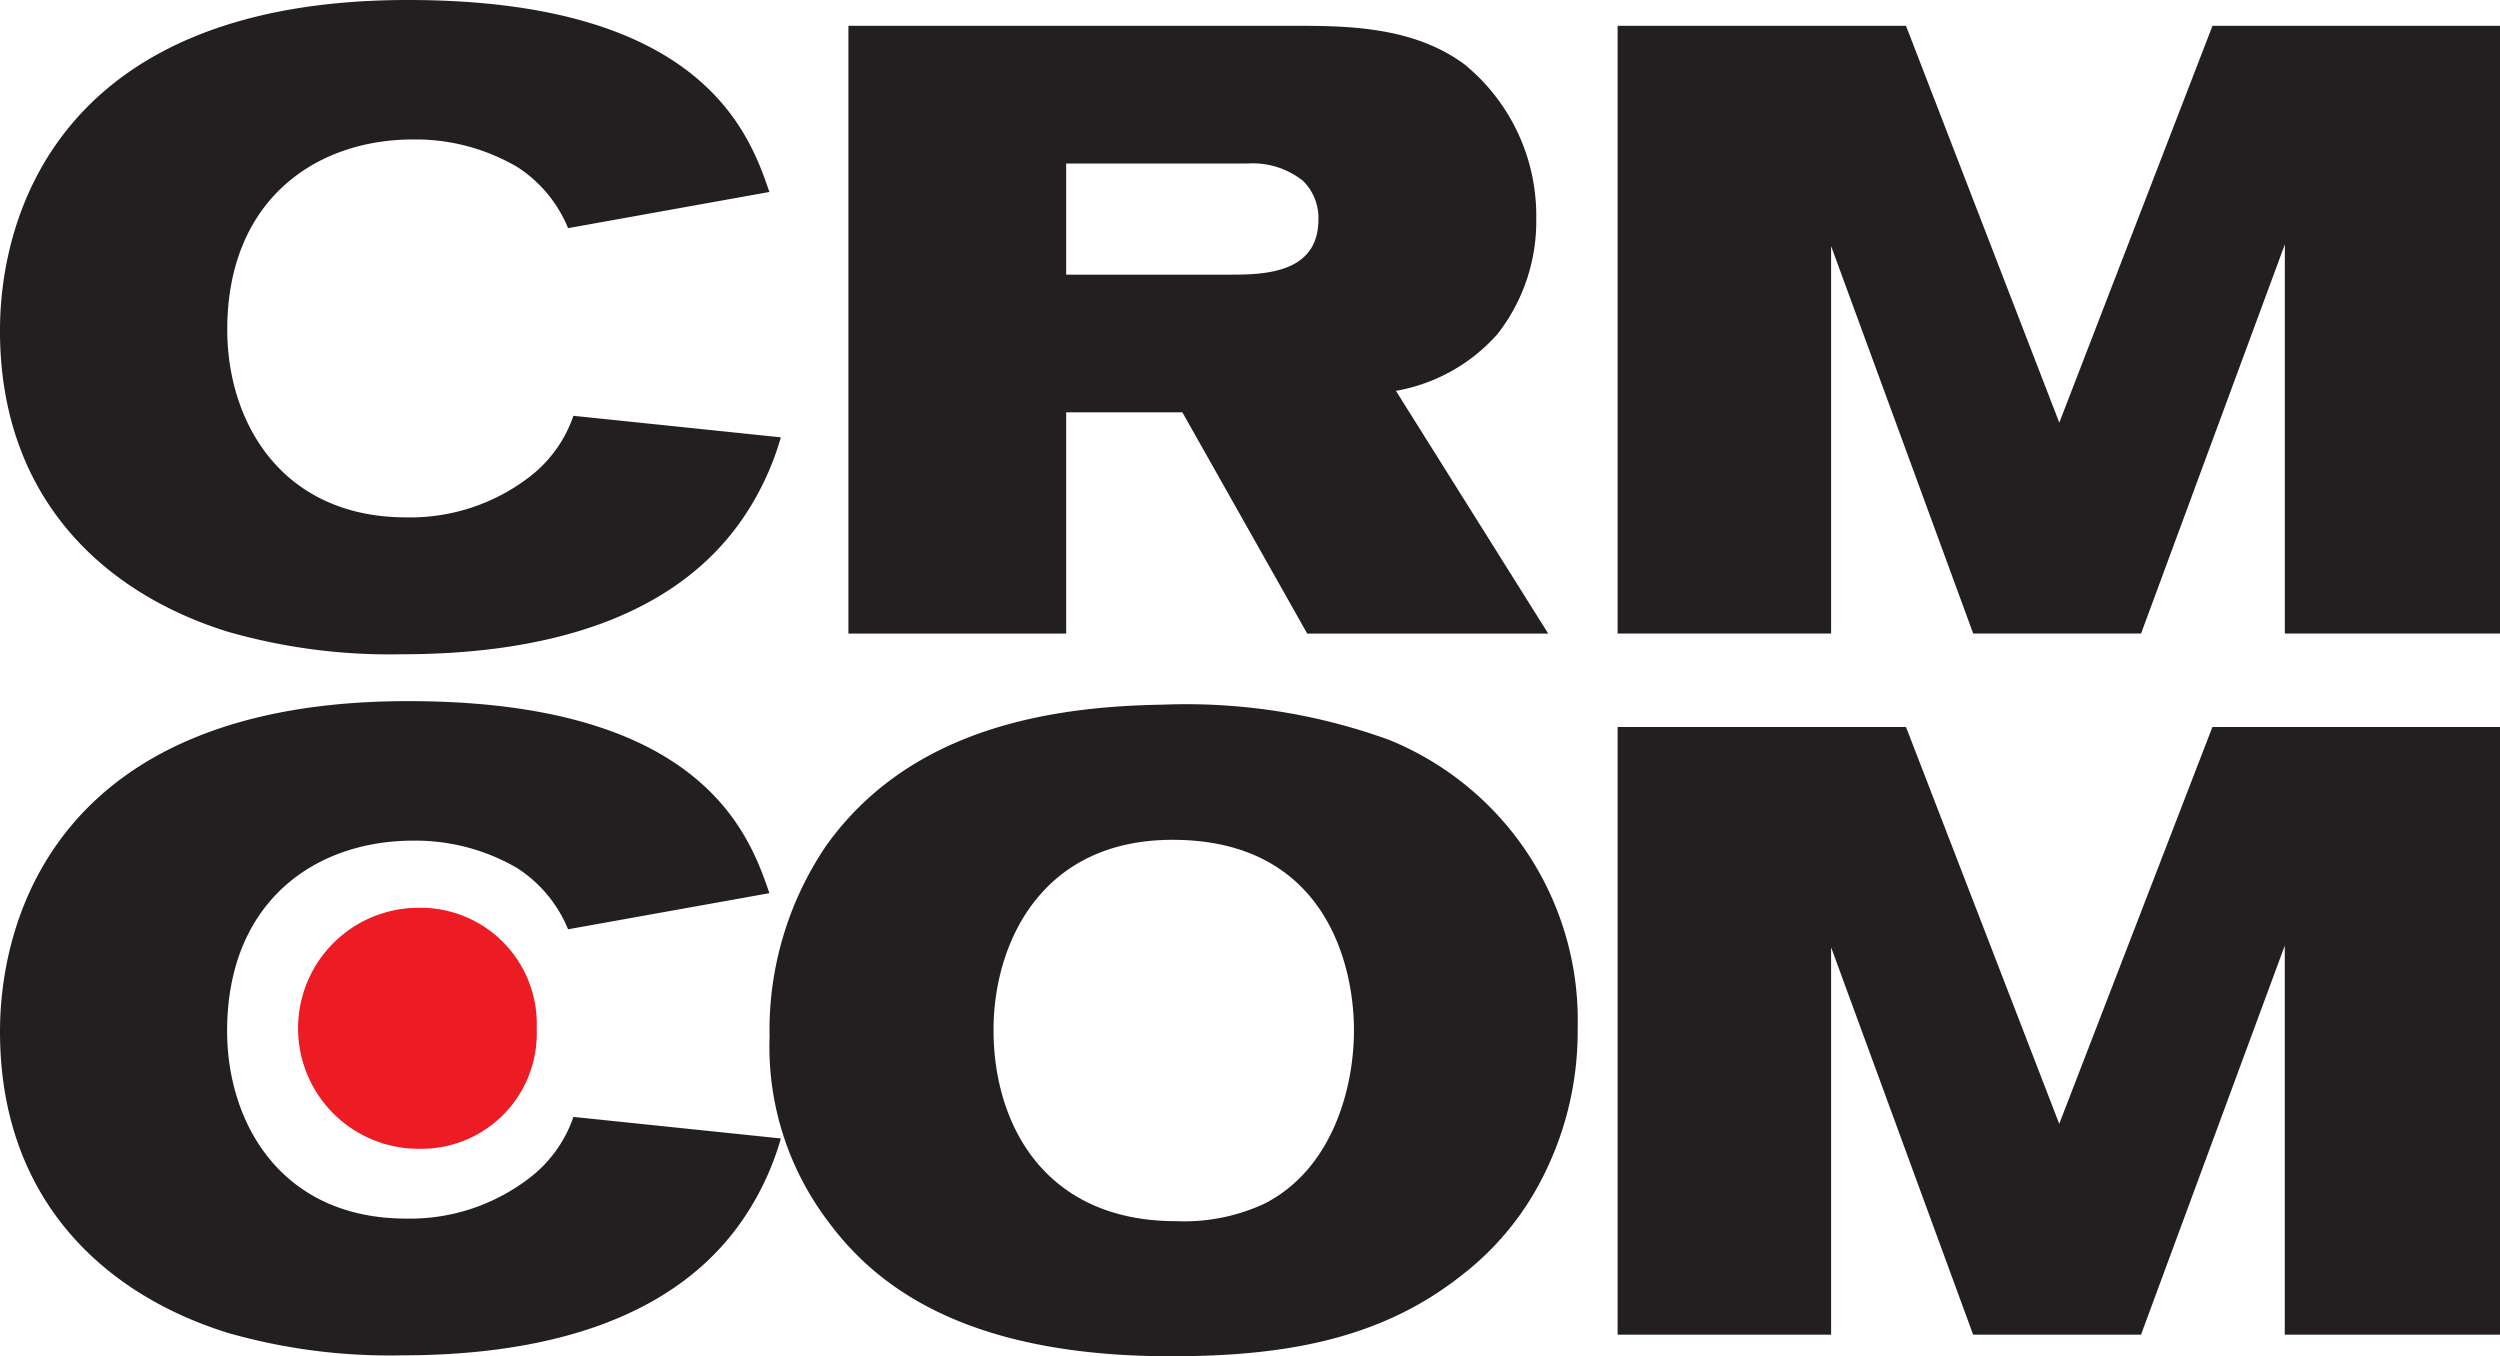
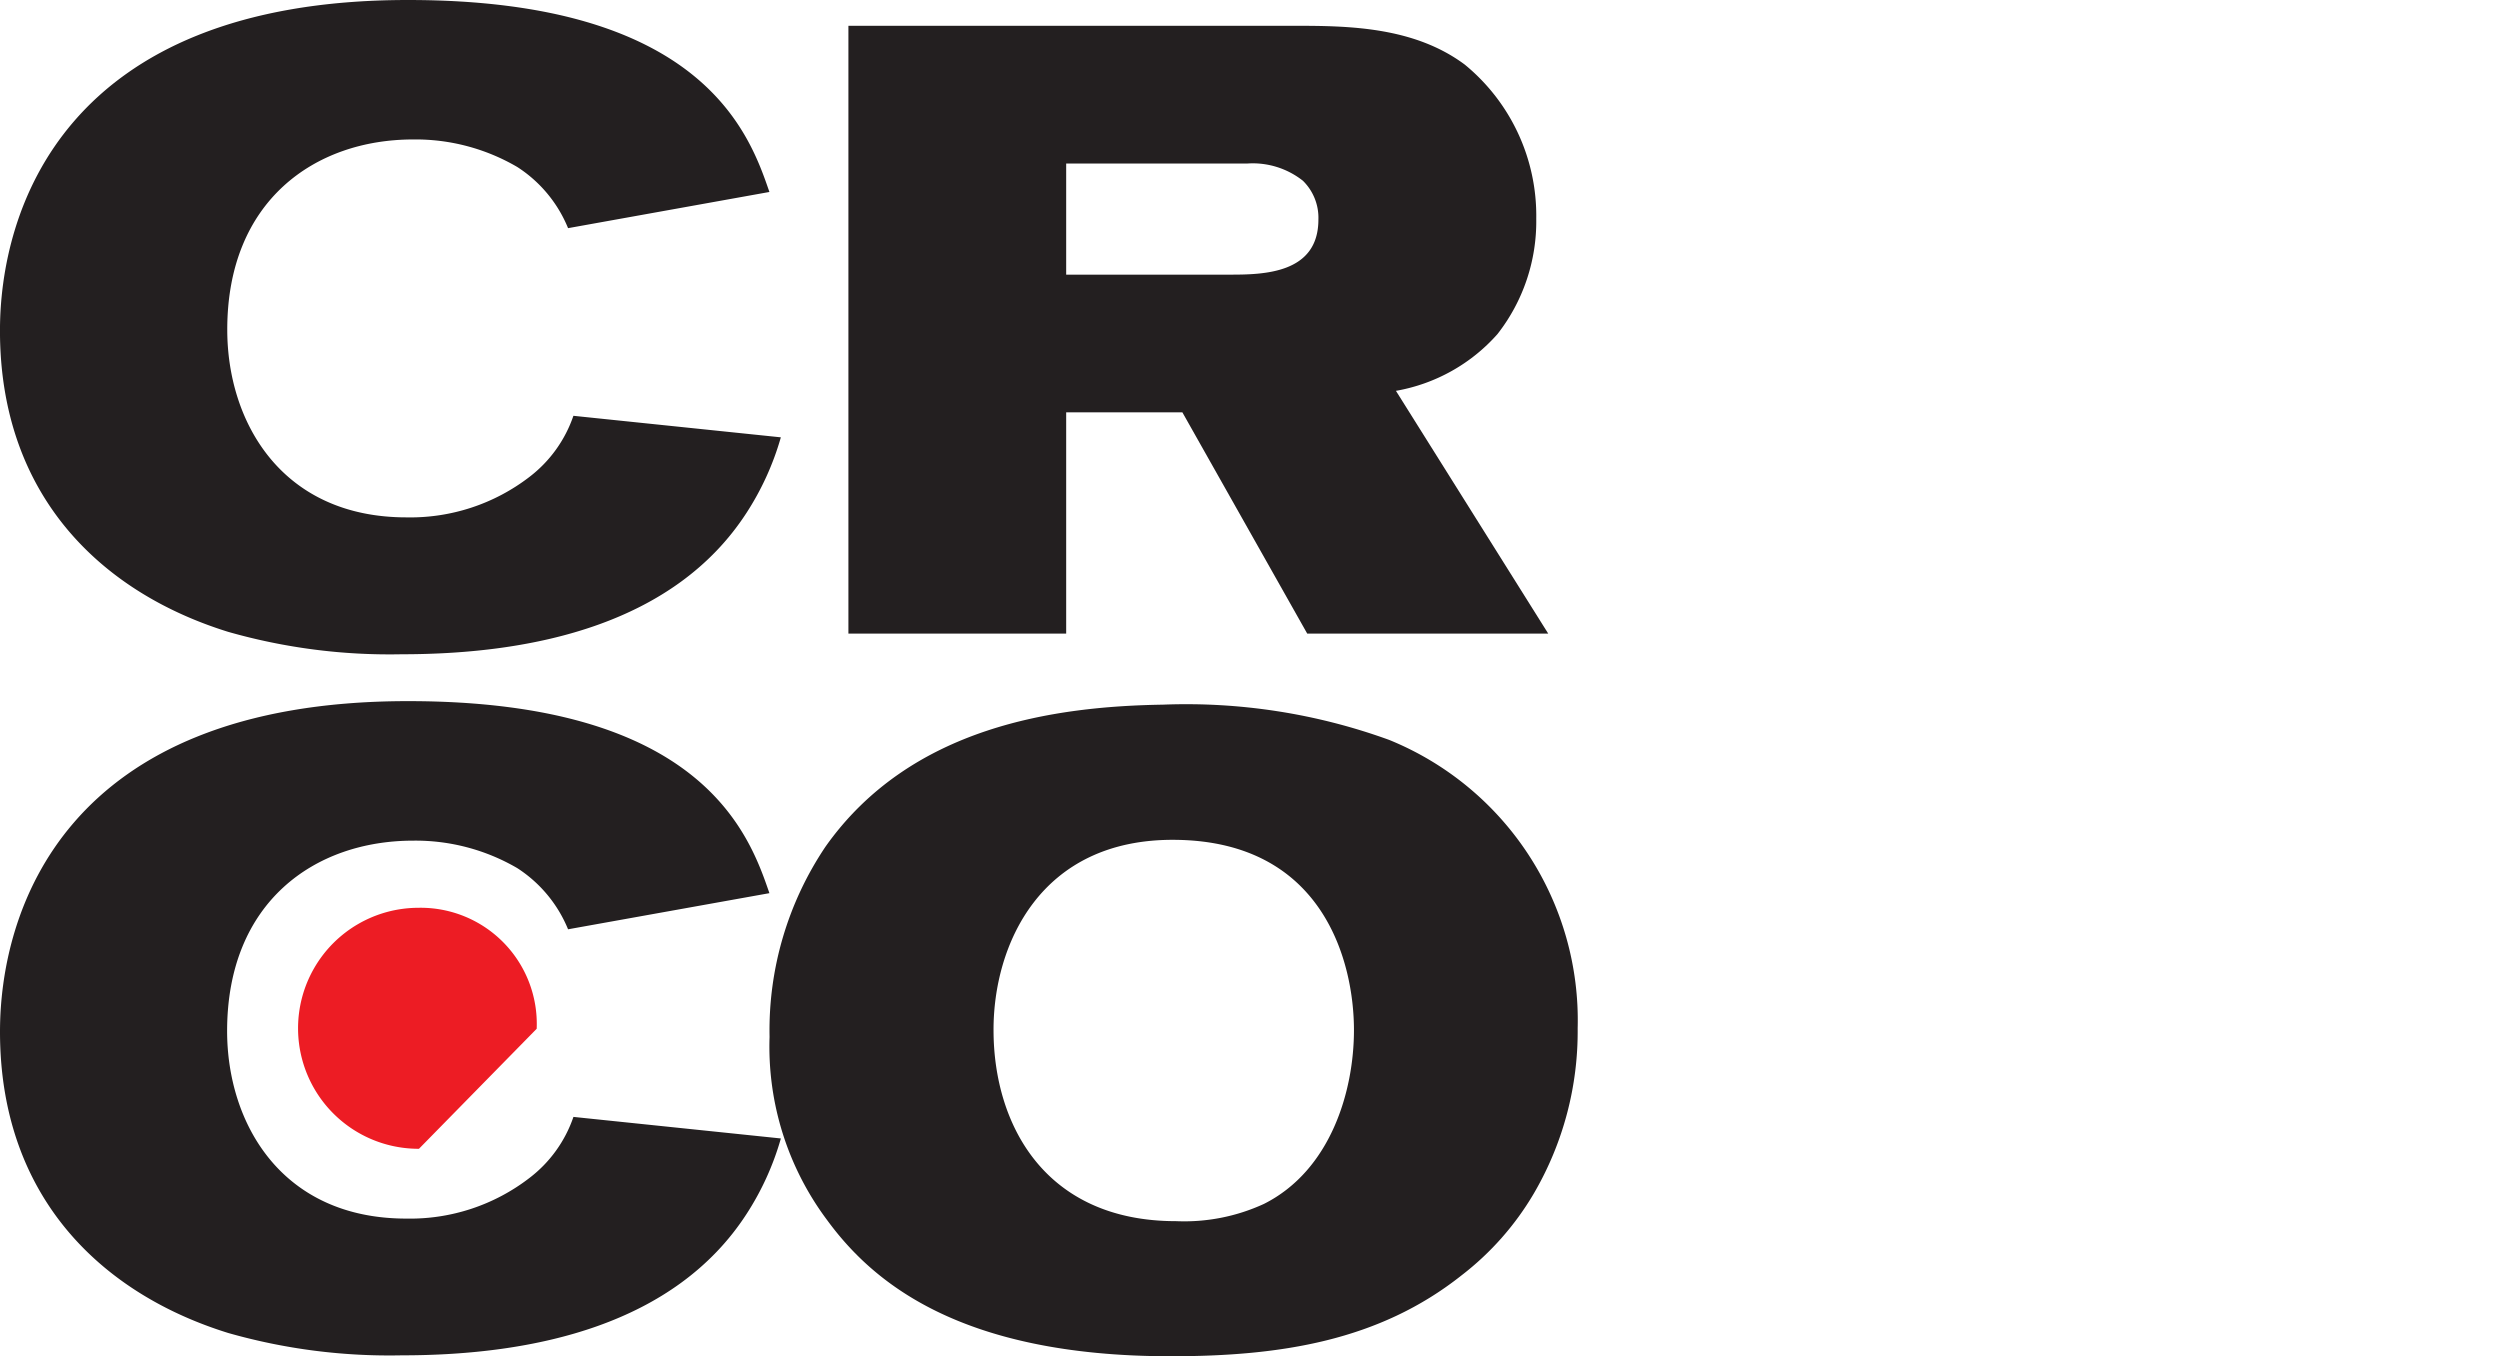
<svg xmlns="http://www.w3.org/2000/svg" width="83.736" height="45.426" viewBox="0 0 83.736 45.426">
  <defs>
    <style>.a{fill:#231f20;}.a,.b{fill-rule:evenodd;}.b{fill:#ed1c24;}</style>
  </defs>
  <g transform="translate(-0.01)">
    <path class="a" d="M199.378,307.673a6.76,6.76,0,0,1,3.489.921,4.439,4.439,0,0,1,1.7,2.048l6.744-1.21C210.646,307.5,209.1,303,199.206,303c-11.591,0-13.666,7.121-13.666,11.071,0,5.592,3.461,8.794,7.642,10.092a19.682,19.682,0,0,0,5.823.749c4.469,0,9.14-1.036,11.536-4.728a9.349,9.349,0,0,0,1.154-2.536l-6.948-.722a4.336,4.336,0,0,1-1.477,2.048,6.547,6.547,0,0,1-4.123,1.358c-4.18,0-6-3.195-6-6.286C193.15,309.719,196.093,307.673,199.378,307.673Z" transform="translate(-185.53 -279.516)" />
    <path class="a" d="M343.928,303.651c-3.6.057-8.448.721-11.3,4.756a11.017,11.017,0,0,0-1.874,6.372,9.694,9.694,0,0,0,1.933,6.143c1.5,2.046,4.412,4.554,11.5,4.554,3.69,0,6.977-.516,9.745-2.71a9.57,9.57,0,0,0,2.419-2.739,10.755,10.755,0,0,0,1.47-5.536,10.137,10.137,0,0,0-6.313-9.659A19.926,19.926,0,0,0,343.928,303.651Zm.431,4.528c4.989.057,5.969,4.151,5.969,6.372,0,2.046-.779,4.7-3.017,5.823a6.38,6.38,0,0,1-2.943.577c-4.41,0-6.112-3.257-6.112-6.4-.007-2.8,1.525-6.43,6.109-6.372Z" transform="translate(-304.968 -280.049)" />
-     <path class="a" d="M305.29,157.555h7.151V144.581l4.757,12.974h5.623l4.815-13.031v13.031h7.209V137.2h-9.632l-5.131,13.292L314.949,137.2H305.29Z" transform="translate(-251.099 -112.85)" />
    <path class="a" d="M199.378,175.351a6.745,6.745,0,0,1,3.489.923,4.422,4.422,0,0,1,1.7,2.048l6.744-1.212c-.666-1.936-2.217-6.43-12.106-6.43-11.591,0-13.666,7.122-13.666,11.073,0,5.592,3.461,8.792,7.642,10.09a19.684,19.684,0,0,0,5.823.751c4.469,0,9.14-1.038,11.536-4.73a9.349,9.349,0,0,0,1.154-2.536l-6.948-.721a4.345,4.345,0,0,1-1.471,2.046,6.545,6.545,0,0,1-4.123,1.356c-4.18,0-6-3.195-6-6.286C193.15,177.4,196.093,175.351,199.378,175.351Z" transform="translate(-185.53 -170.68)" />
    <path class="a" d="M345.65,195.915h7.294v-7.41h3.892l4.181,7.41h8.072l-5.1-8.13a5.9,5.9,0,0,0,3.4-1.9,6.128,6.128,0,0,0,1.3-3.866,6.544,6.544,0,0,0-2.394-5.161c-1.7-1.267-3.89-1.3-5.679-1.3H345.65Zm7.294-15.743H359a2.706,2.706,0,0,1,1.874.577,1.736,1.736,0,0,1,.518,1.3c0,1.816-1.846,1.844-2.969,1.844h-5.479Z" transform="translate(-317.223 -174.694)" />
-     <path class="a" d="M305.29,25.225h7.151V12.251L317.2,25.225h5.623l4.815-13.031V25.225h7.209V4.87h-9.632l-5.131,13.293L314.949,4.87H305.29Z" transform="translate(-251.099 -4.006)" />
-     <path class="b" d="M249.77,346.052A3.891,3.891,0,0,0,245.8,342a4.036,4.036,0,1,0,.027,8.072A3.864,3.864,0,0,0,249.77,346.052Z" transform="translate(-231.784 -311.594)" />
+     <path class="b" d="M249.77,346.052A3.891,3.891,0,0,0,245.8,342a4.036,4.036,0,1,0,.027,8.072Z" transform="translate(-231.784 -311.594)" />
  </g>
</svg>